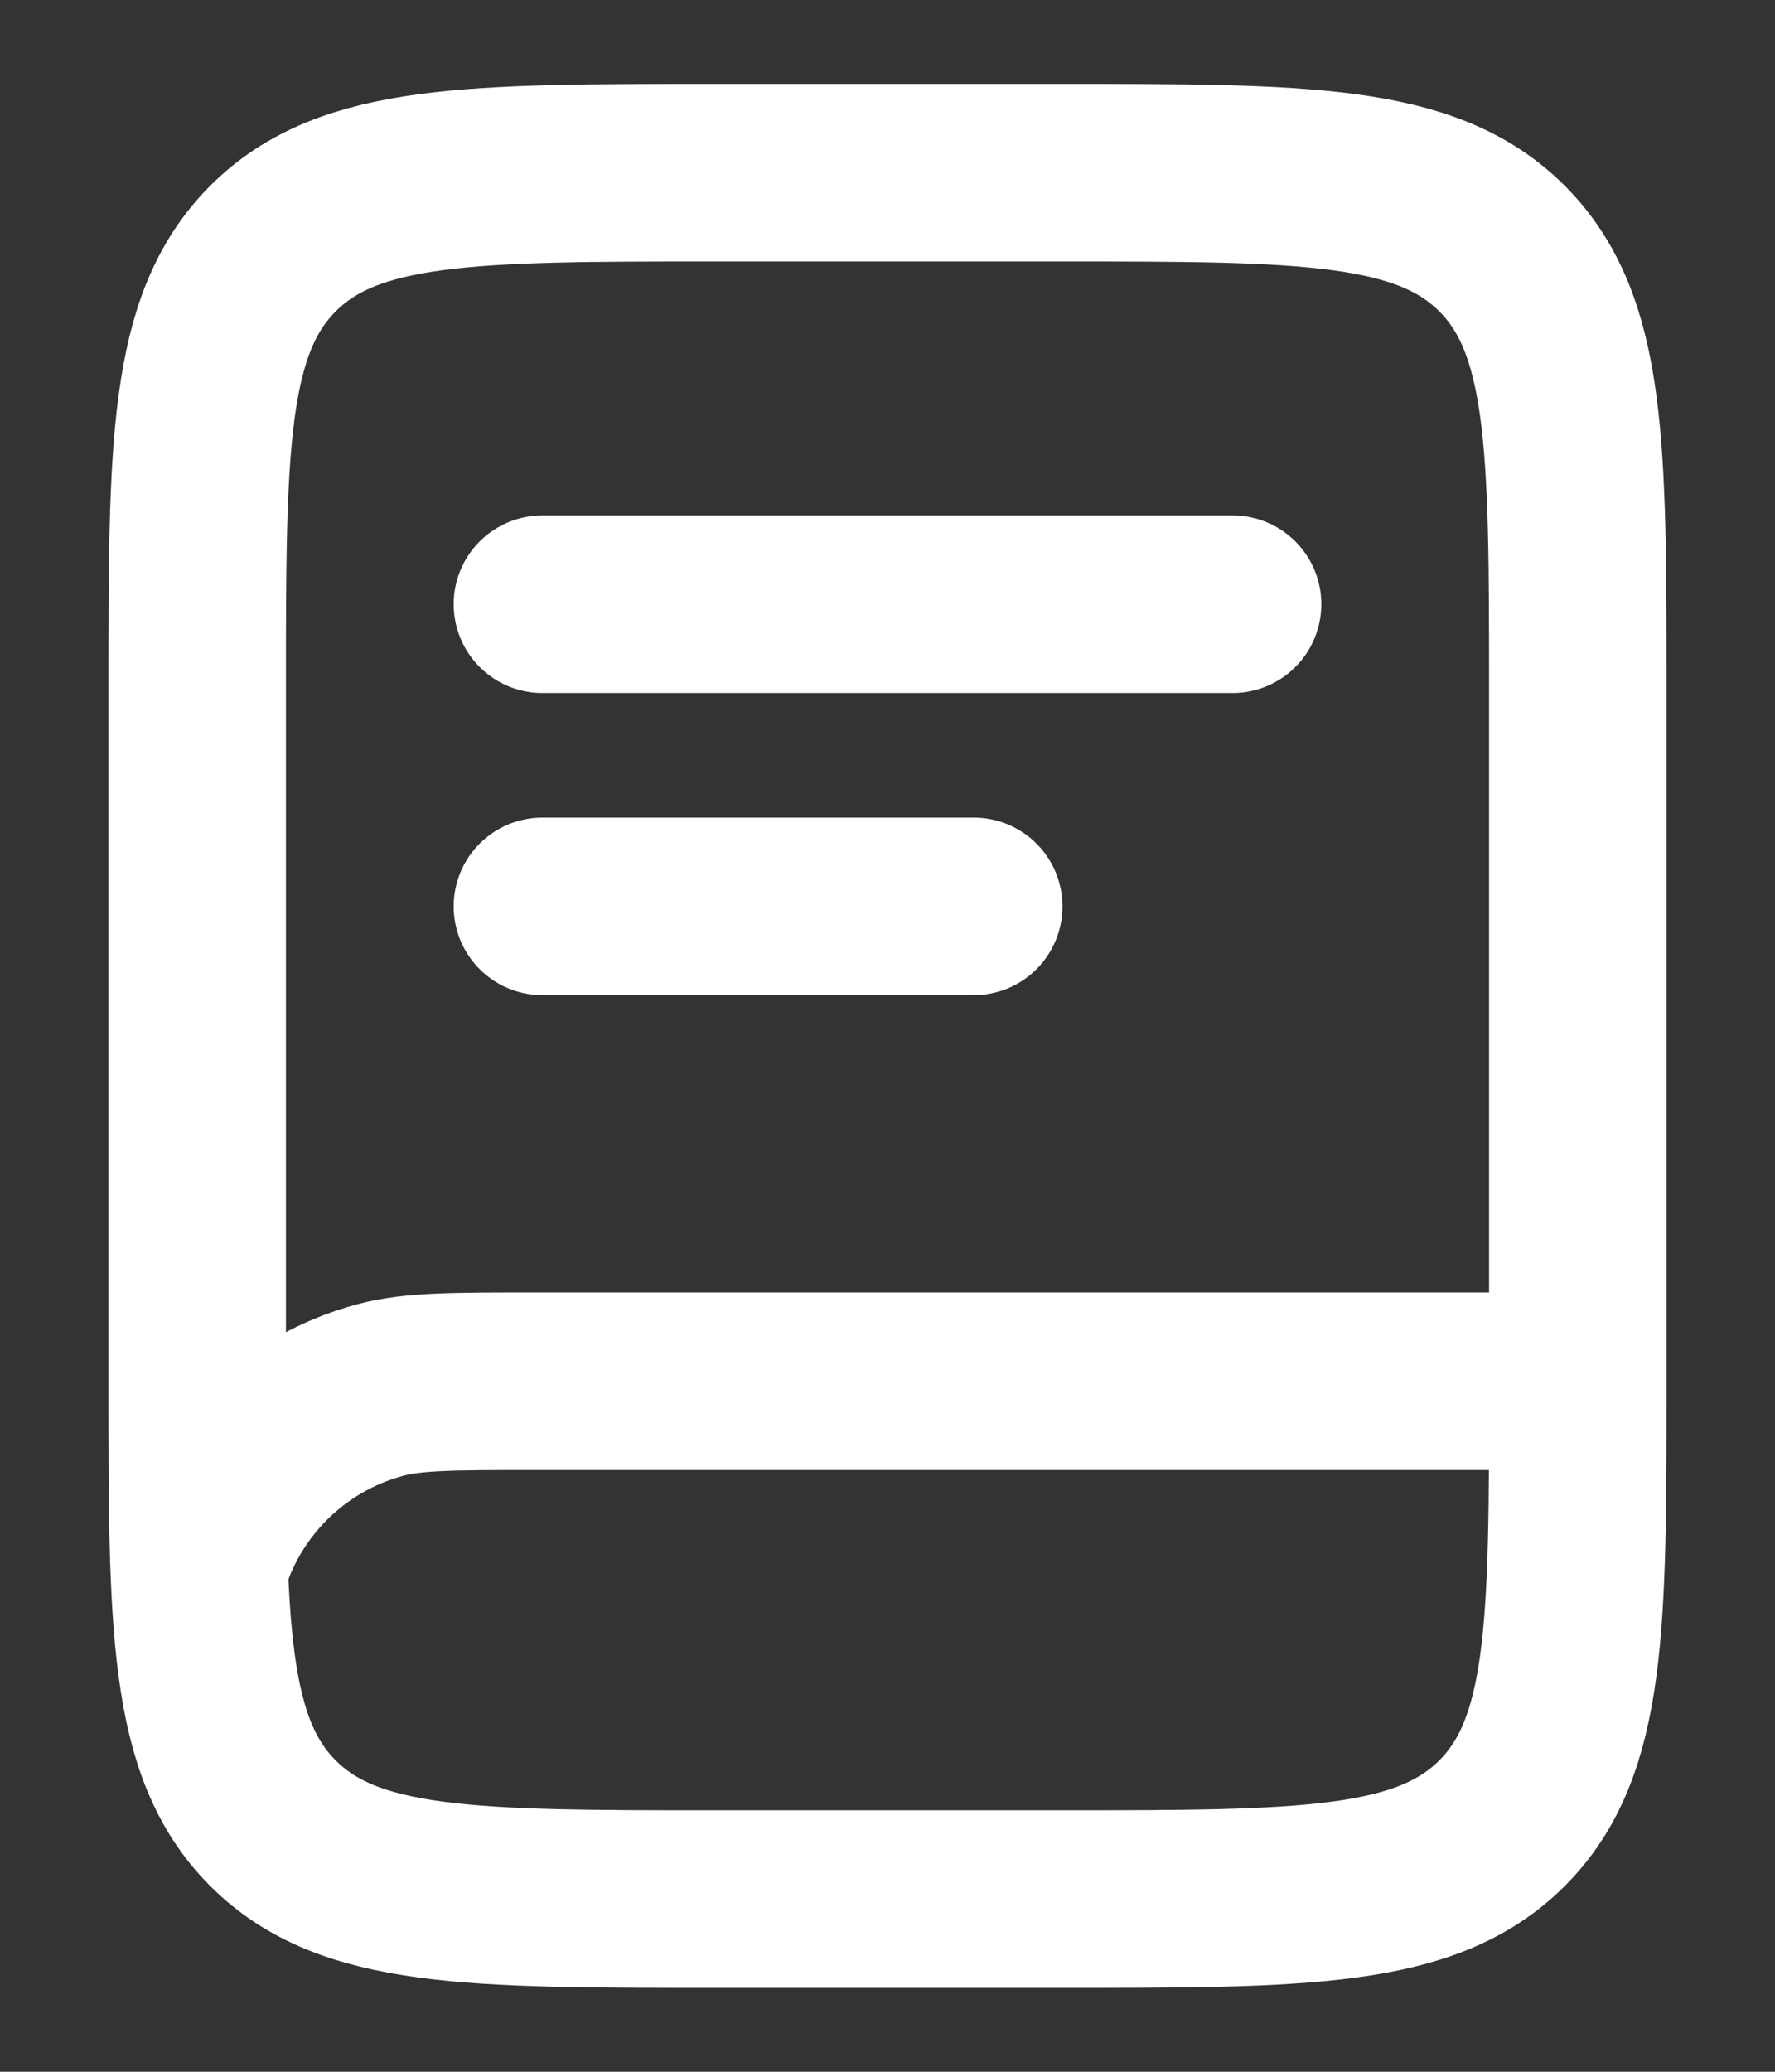
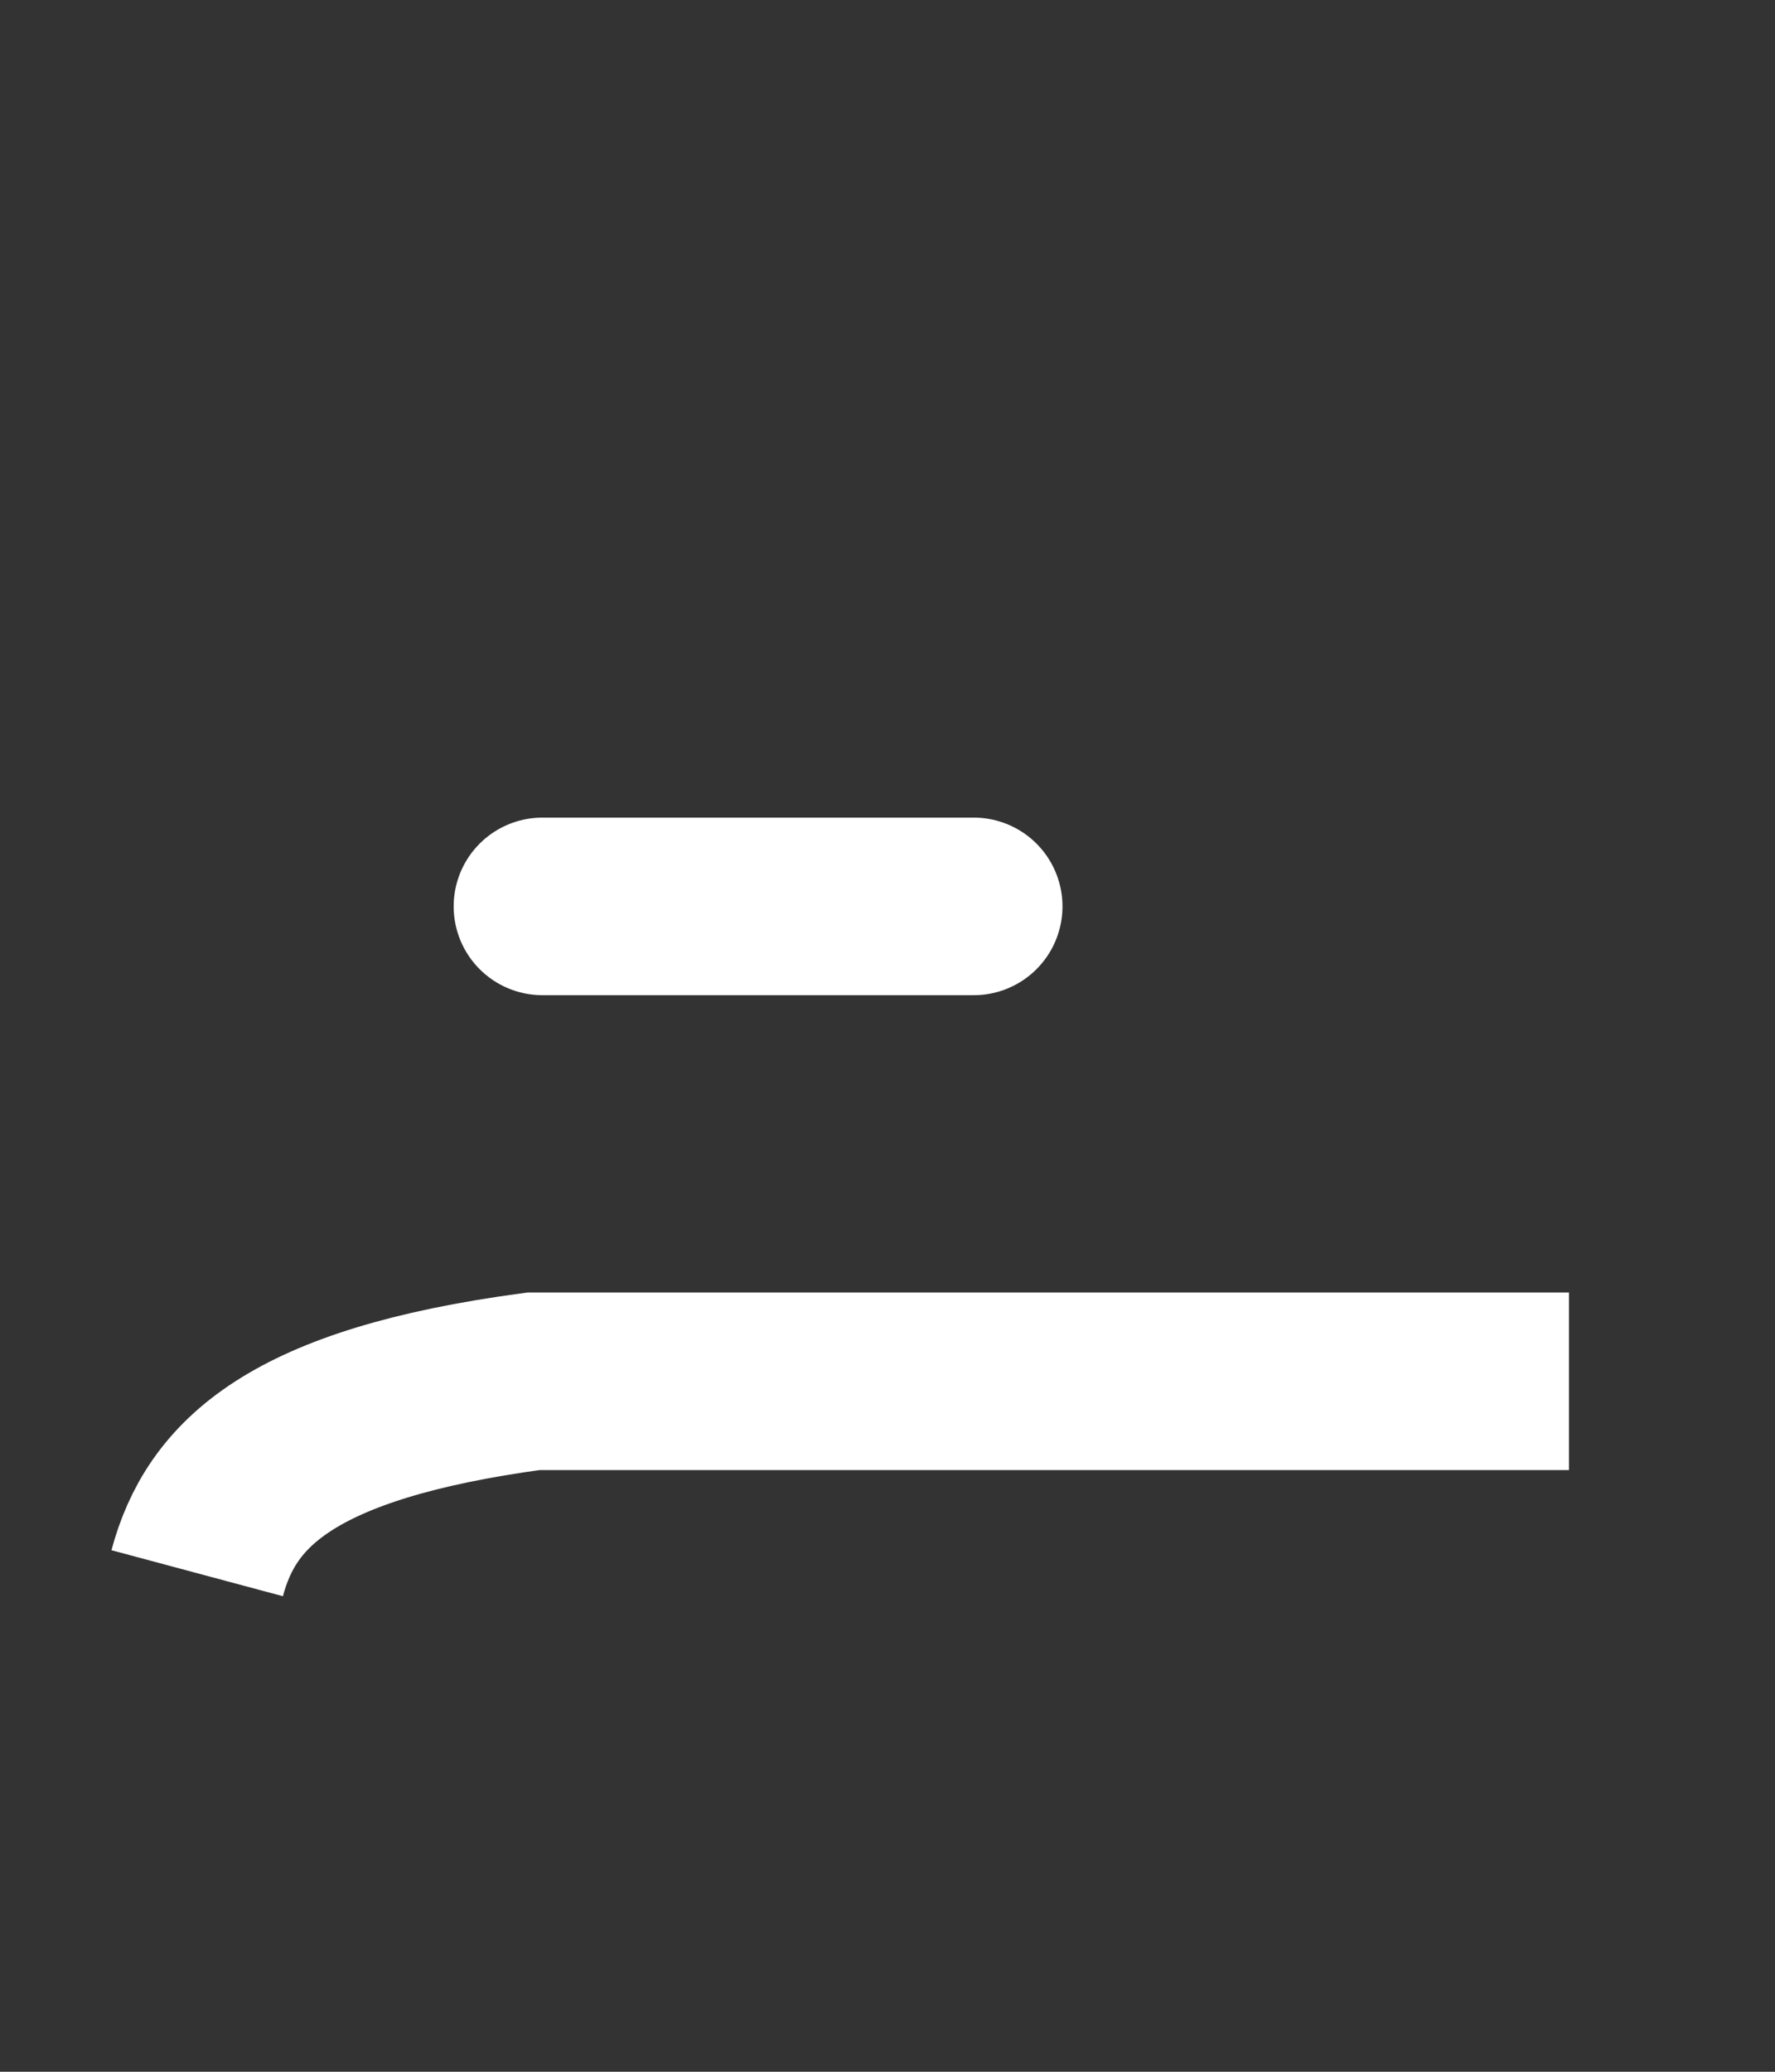
<svg xmlns="http://www.w3.org/2000/svg" width="12" height="14" viewBox="0 0 12 14" fill="none">
  <rect x="0" y="0" width="12" height="14" fill="#333333" stroke="none" />
-   <path d="M1.333 4.667C1.333 3.017 1.333 2.192 1.846 1.679C2.358 1.167 3.183 1.167 4.833 1.167H7.167C8.816 1.167 9.641 1.167 10.154 1.679C10.667 2.192 10.667 3.017 10.667 4.667V9.333C10.667 10.983 10.667 11.808 10.154 12.321C9.641 12.833 8.816 12.833 7.167 12.833H4.833C3.183 12.833 2.358 12.833 1.846 12.321C1.333 11.808 1.333 10.983 1.333 9.333V4.667Z" stroke="white" stroke-width="1.2" />
-   <path d="M10.607 9.334H3.607C3.064 9.334 2.793 9.334 2.571 9.393C1.967 9.555 1.495 10.027 1.333 10.631" stroke="white" stroke-width="1.2" />
-   <path d="M3.667 4.083H8.333" stroke="white" stroke-width="1.2" stroke-linecap="round" />
+   <path d="M10.607 9.334H3.607C1.967 9.555 1.495 10.027 1.333 10.631" stroke="white" stroke-width="1.2" />
  <path d="M3.667 6.125H6.583" stroke="white" stroke-width="1.2" stroke-linecap="round" />
</svg>